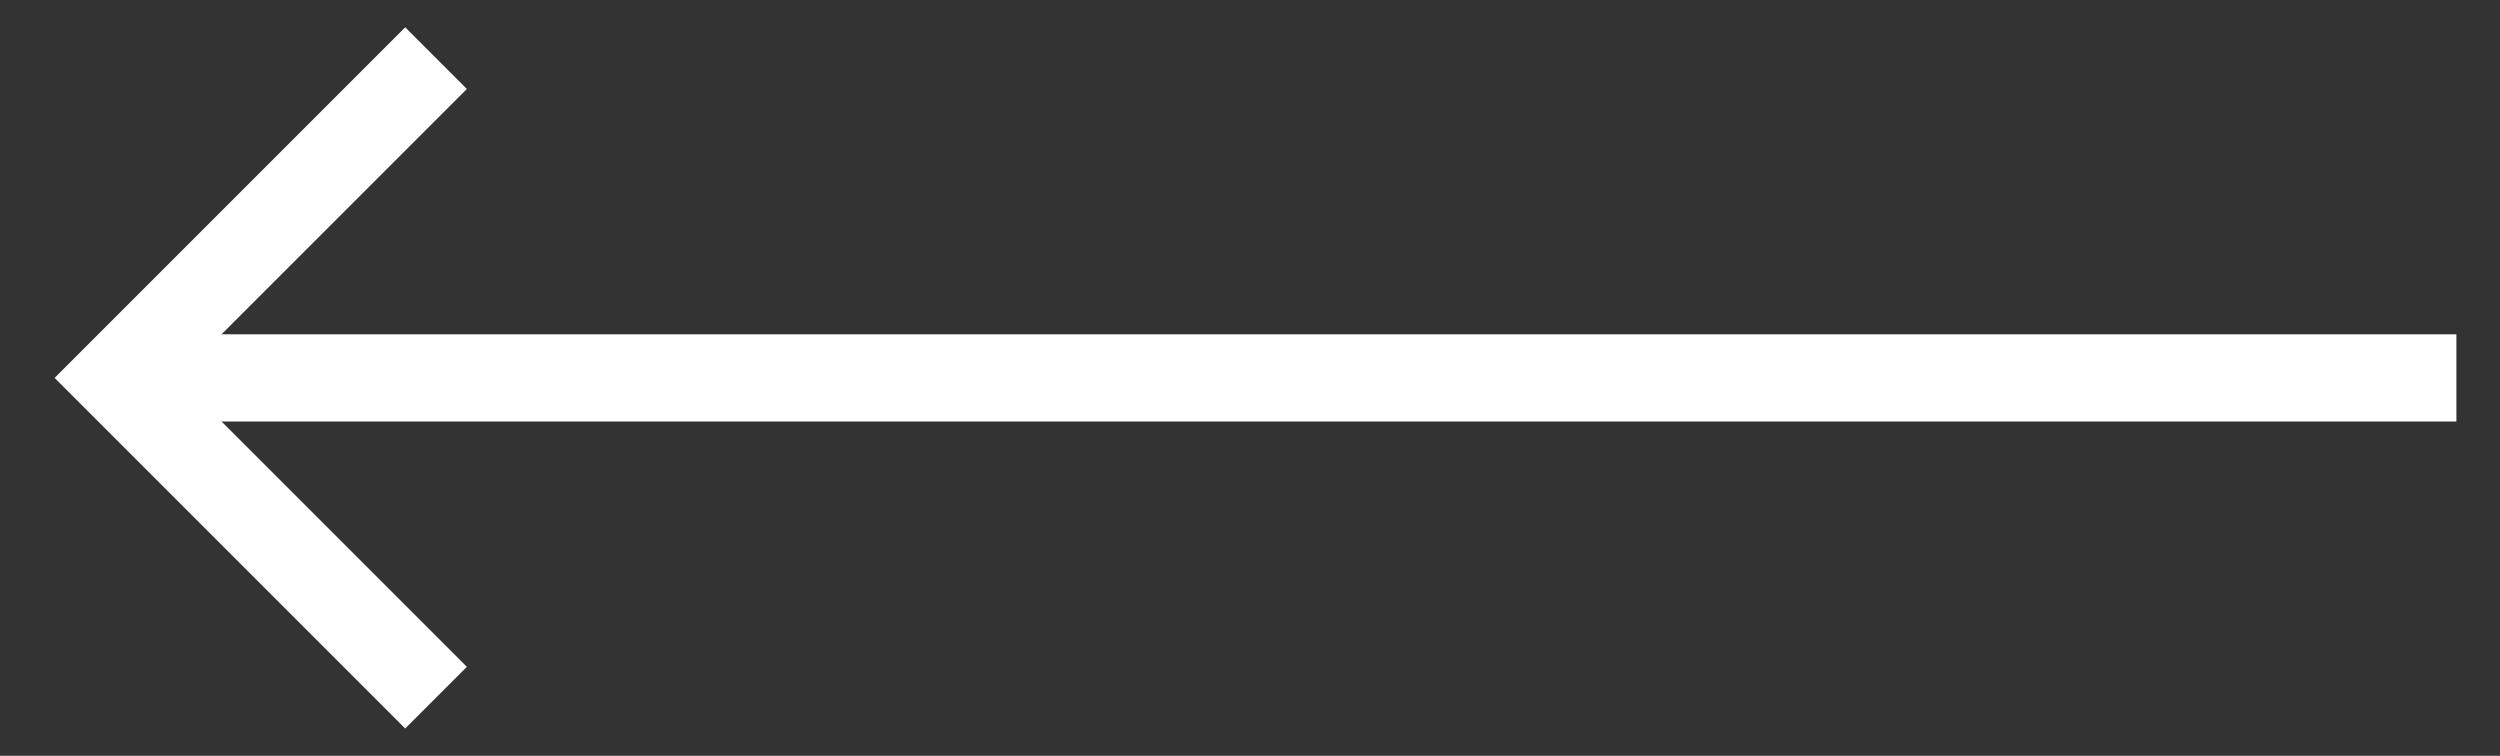
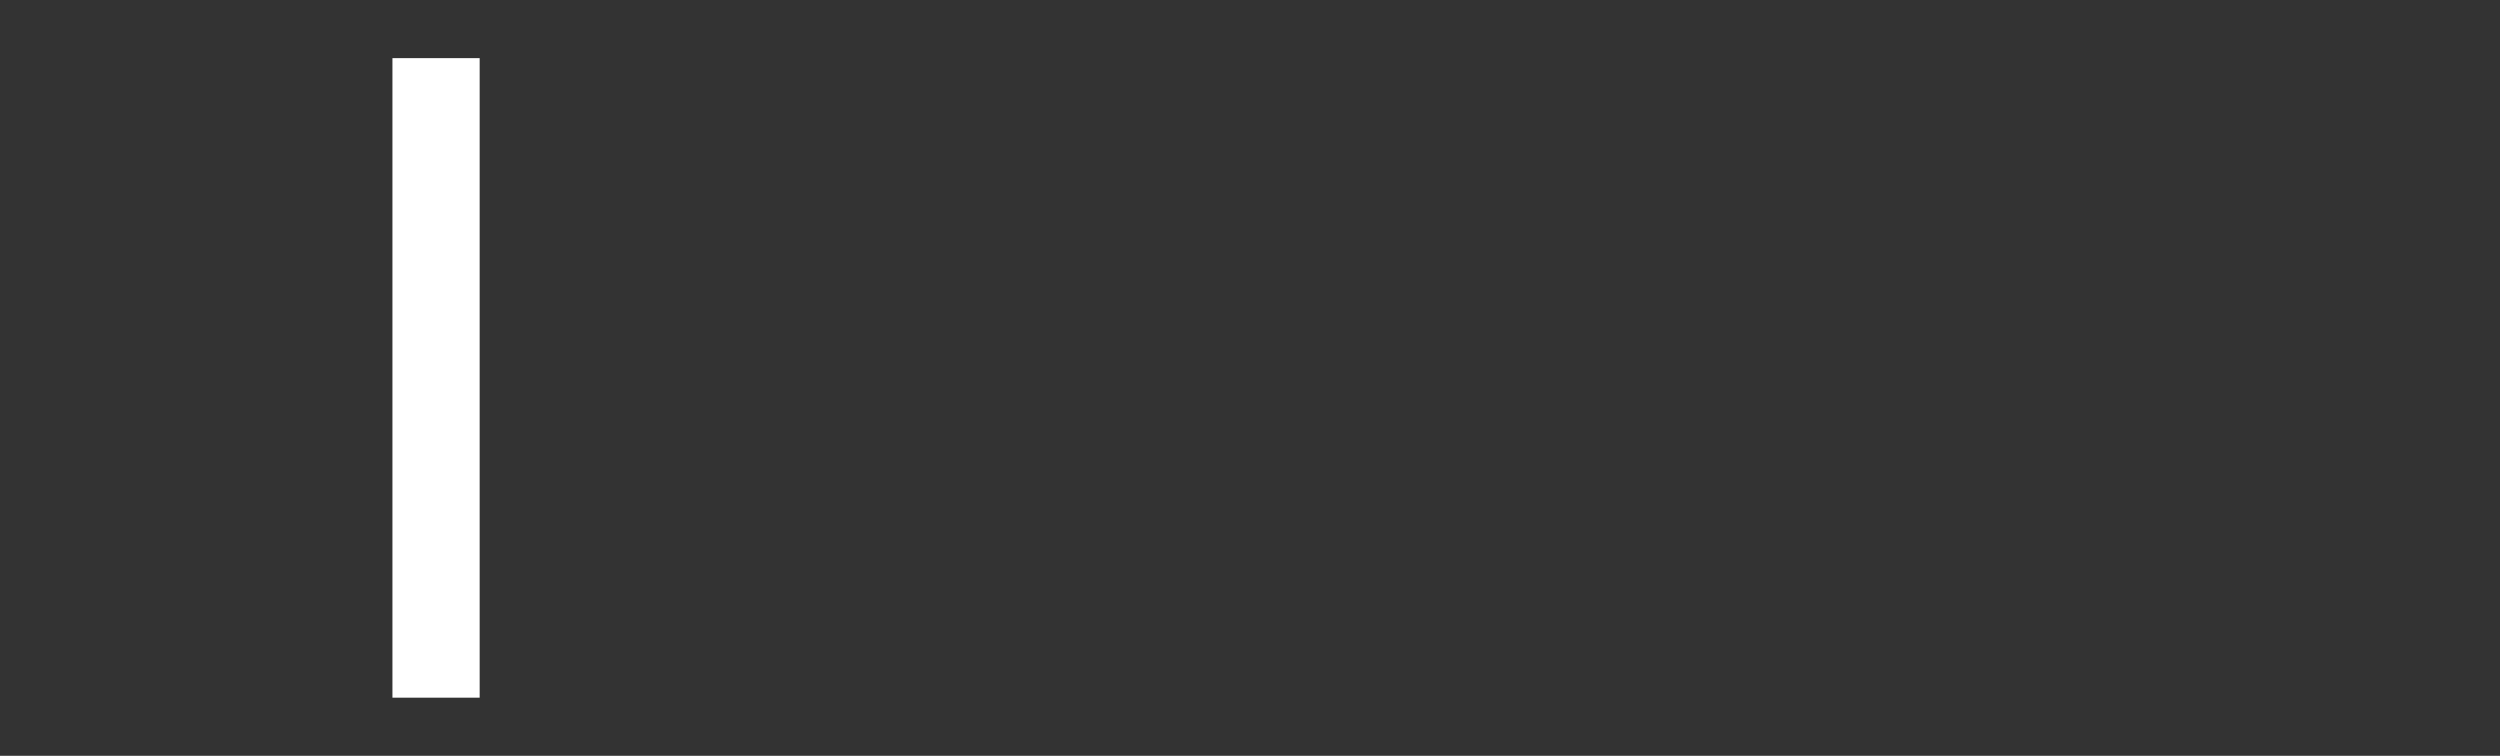
<svg xmlns="http://www.w3.org/2000/svg" width="43" height="13" viewBox="0 0 43 13" fill="none">
  <rect x="0" y="0" width="43" height="13" fill="#333333" stroke="none" />
-   <path d="M2.786 6.5L41.5 6.5" stroke="#fff" stroke-width="1.5" stroke-miterlimit="10" stroke-linecap="square" />
-   <path d="M7.5 12L2 6.5L7.5 1" stroke="#fff" stroke-width="1.5" />
+   <path d="M7.5 12L7.5 1" stroke="#fff" stroke-width="1.5" />
</svg>